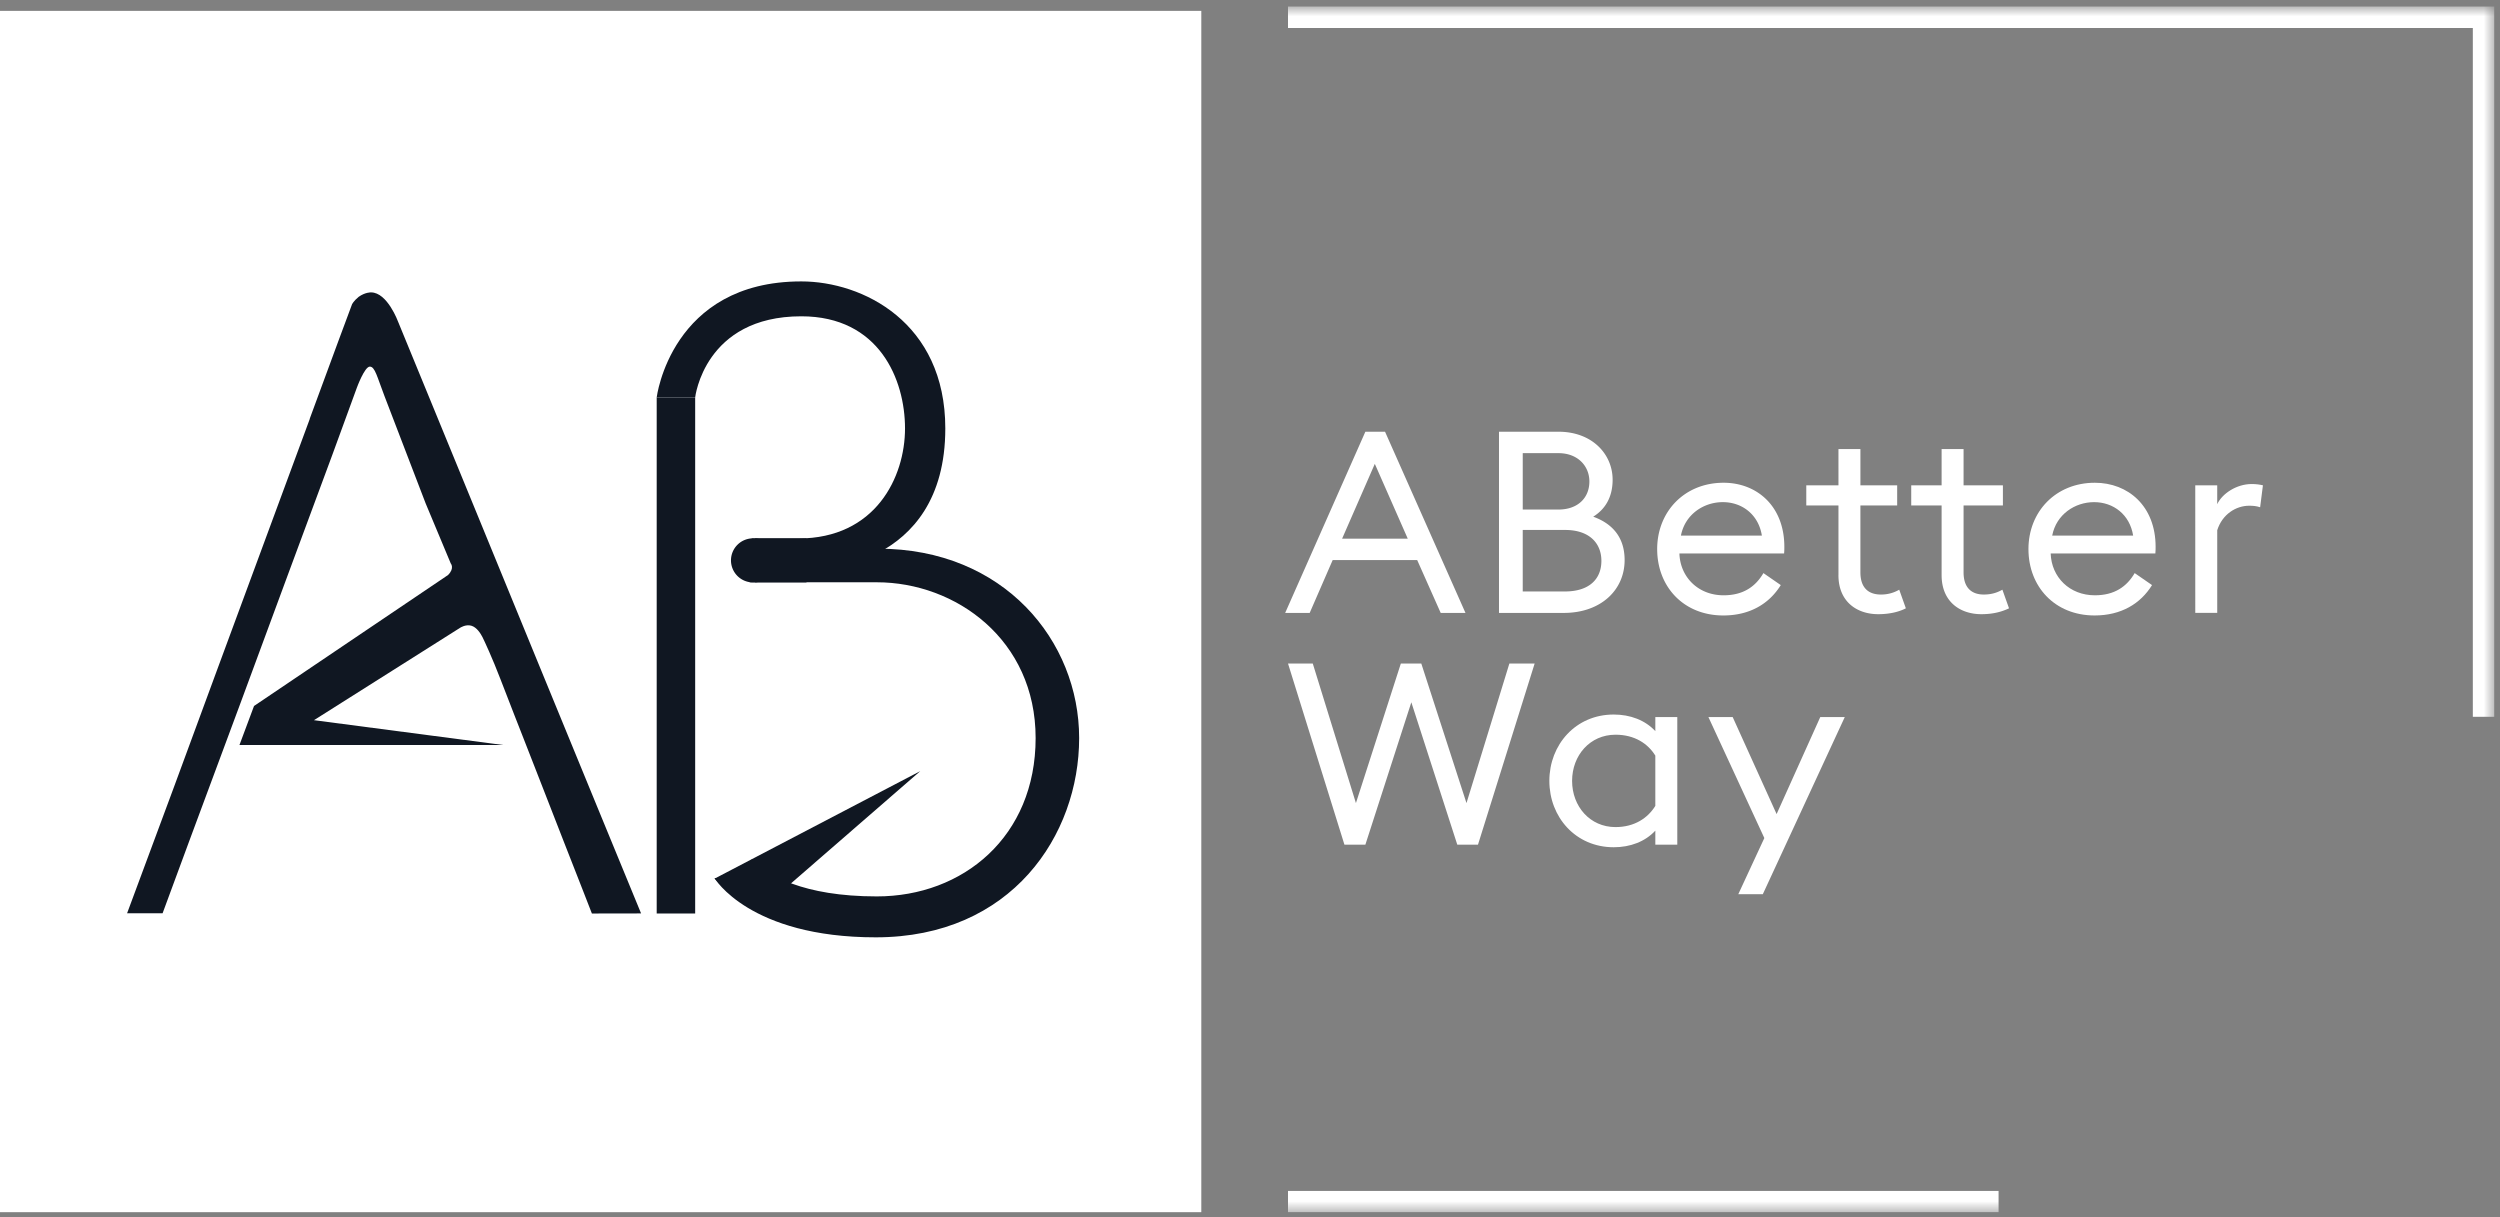
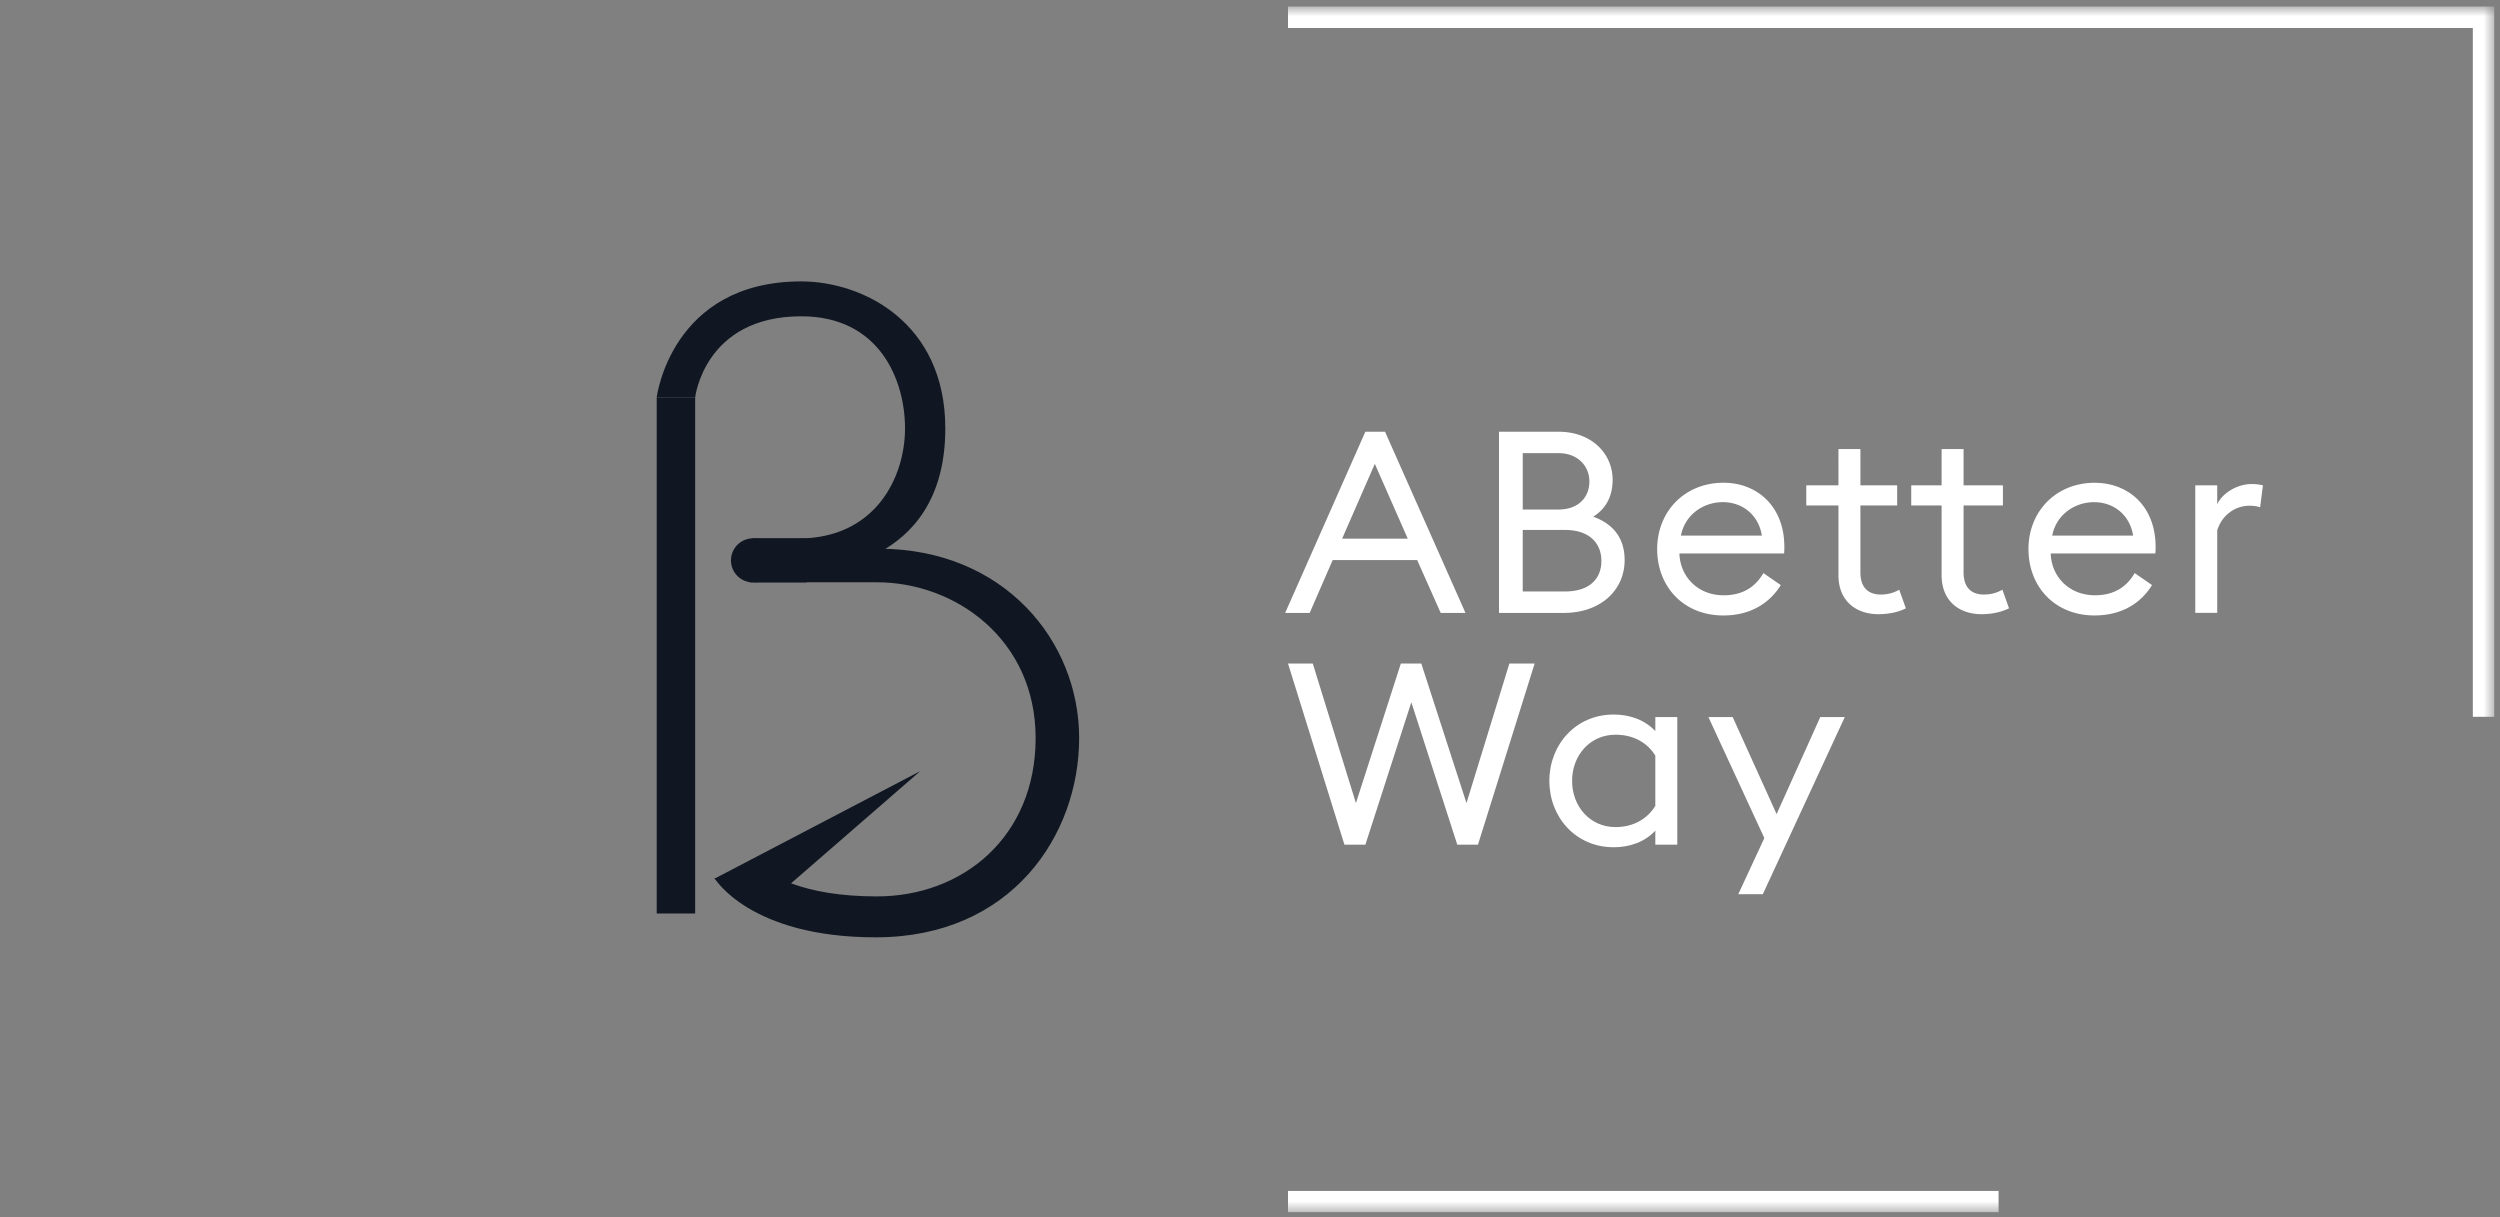
<svg xmlns="http://www.w3.org/2000/svg" width="100%" height="100%" viewBox="0 0 230 112">
  <rect x="0" y="0" width="230" height="112" fill="#808080" stroke="none" />
  <mask id="a" fill="#fff">
    <path fill-rule="evenodd" d="M0 111.515h229.469V.601H0z" />
  </mask>
  <g fill="none" fill-rule="evenodd">
-     <path fill="#fff" d="M0 111.52h110.52V1H0z" />
-     <path fill="#101722" d="m28.884 66.257 13.448-8.501s.503-.337 1.019-.194c.519.144.872.736 1.035 1.05.162.317.933 1.978 1.66 3.882s2.028 5.208 2.028 5.208l1.802 4.614 1.977 5.074 1.784 4.554.818 2.099 4.525-.008-4.077-9.91-5.29-12.881-5.599-13.653-4.902-11.939-2.486-6.051s-.982-2.701-2.495-2.701c0 0-.524-.022-1.134.41-.464.378-.61.687-.61.687l-1.237 3.326-2.64 7.162-.023.093-4.162 11.268-4.363 11.816-3.946 10.715-4.324 11.646h3.266l2.435-6.598 4.765-12.83 4.266-11.551 4.153-11.206 2.257-6.176s.708-1.933 1.188-1.933c.476 0 .66.91 1.35 2.709.688 1.797 3.789 9.878 3.789 9.878l2.306 5.516s.385.437-.247 1.07l-17.85 12.05-1.34 3.59h24.268z" />
    <path fill="#101722" d="M60.416 84.038h3.54v-47.48h-3.54z" mask="url(#a)" transform="translate(0 .004)" />
    <path fill="#101722" d="M74.695 52.445s12.273.07 12.273-13.034c0-9.758-7.6-13.525-13.25-13.525-11.994 0-13.302 10.67-13.302 10.67h3.54s.842-7.46 9.762-7.46c7.183 0 9.544 5.83 9.544 10.315 0 4.486-2.71 10.125-9.823 10.125h-4.323" mask="url(#a)" transform="translate(0 .004)" />
    <path fill="#101722" d="M68.948 53.566h11.717c7.252 0 14.613 5.27 14.613 14.332 0 9.063-6.664 14.568-14.613 14.568-6.8 0-10.049-1.956-11.518-3.392-1.22 1.016-.967 1.472-.967 1.472l-2.439.247s3.207 5.438 14.829 5.438c12.507 0 18.712-9.411 18.712-18.333S92.38 50.474 80.804 50.474c-4.045 0-6.277.07-6.277.07" mask="url(#a)" transform="translate(0 .004)" />
    <path fill="#101722" d="M69.342 53.578a2.027 2.027 0 1 0 0-4.054 2.028 2.028 0 1 0 0 4.054" mask="url(#a)" transform="translate(0 .004)" />
    <path fill="#101722" d="M69.474 53.578h4.722v-4.055h-4.722zM65.74 80.83l18.923-9.89-14.505 12.597-2.342-.746z" mask="url(#a)" transform="translate(0 .004)" />
    <g fill="#fff">
      <path d="M229.47 65.939h-1.97V2.569H118.496V.6h110.973zM123.475 49.551h6.038l-3.03-6.88zm2.139-9.838h1.809l7.4 16.67h-2.279l-2.162-4.86h-7.776l-2.114 4.86h-2.256zM143.968 54.411c2.255 0 3.36-1.15 3.36-2.817 0-1.62-1.105-2.842-3.337-2.842h-3.9v5.66zm-.588-7.537c1.786 0 2.843-1.08 2.843-2.582 0-1.409-1.057-2.606-2.843-2.606h-3.288v5.188zm-5.473-7.16h5.473c3.1 0 4.981 2.066 4.981 4.413 0 1.667-.728 2.747-1.785 3.404 1.62.587 2.889 1.762 2.889 3.993 0 2.77-2.209 4.86-5.591 4.86h-5.967zM162.092 49.27c-.305-1.926-1.809-3.077-3.594-3.077-1.762 0-3.477 1.128-3.852 3.076zm-9.632 1.244c0-3.451 2.515-6.105 6.109-6.105 3.054 0 5.59 2.137 5.59 5.893 0 .212 0 .353-.022.61h-9.632c.07 2.184 1.737 3.851 4.064 3.851 1.808 0 2.936-.798 3.665-2.042l1.596 1.103c-1.057 1.714-2.842 2.795-5.285 2.795-3.664 0-6.085-2.654-6.085-6.105zM178.628 52.909v-6.41h-2.795v-1.855h2.795V41.31h2.02v3.334h3.619v1.854h-3.619v6.152c0 1.503.822 2.043 1.856 2.043.823 0 1.339-.235 1.716-.446l.61 1.714c-.541.258-1.339.54-2.538.54-1.972 0-3.664-1.15-3.664-3.592m-9.49 0v-6.41h-2.96v-1.855h2.96V41.31h2.02v3.334h3.382v1.854h-3.383v6.152c0 1.503.823 2.043 1.88 2.043a3.26 3.26 0 0 0 1.692-.446l.61 1.714c-.493.258-1.34.54-2.536.54-1.974 0-3.666-1.15-3.666-3.592" mask="url(#a)" transform="translate(0 .004)" />
      <path d="M196.249 49.27c-.305-1.926-1.809-3.077-3.594-3.077-1.762 0-3.477 1.128-3.852 3.076zm-9.632 1.244c0-3.451 2.515-6.105 6.109-6.105 3.054 0 5.59 2.137 5.59 5.893 0 .212 0 .353-.023.61h-9.631c.07 2.184 1.737 3.851 4.064 3.851 1.808 0 2.936-.798 3.665-2.042l1.596 1.103c-1.057 1.714-2.842 2.795-5.285 2.795-3.664 0-6.085-2.654-6.085-6.105zM201.964 44.644h2.02v1.737c.448-.962 1.762-1.854 3.173-1.854.398 0 .728.047 1.032.117l-.257 2.019c-.354-.117-.659-.14-1.011-.14-1.198 0-2.467.774-2.936 2.253v7.607h-2.02zM118.496 61.038h2.278l3.971 12.843 4.133-12.843h1.88l4.158 12.843 3.947-12.843h2.325l-5.215 16.67h-1.903l-4.228-13.102-4.229 13.102h-1.925zM152.29 74.139v-4.626c-.68-1.103-1.902-1.924-3.664-1.924-2.35 0-3.993 1.901-3.993 4.249 0 2.349 1.643 4.25 3.993 4.25 1.762 0 2.983-.845 3.664-1.95m-9.749-2.3c0-3.334 2.42-6.105 5.92-6.105 1.527 0 2.89.517 3.83 1.527v-1.292h2.02v11.74h-2.02v-1.292c-.94 1.01-2.303 1.527-3.83 1.527-3.5 0-5.92-2.77-5.92-6.105M159.923 82.262l2.396-5.165-5.144-11.129h2.233l4.04 8.923 4.016-8.923h2.255l-7.54 16.294zM118.496 111.515h65.373v-1.956h-65.373z" mask="url(#a)" transform="translate(0 .004)" />
    </g>
  </g>
</svg>